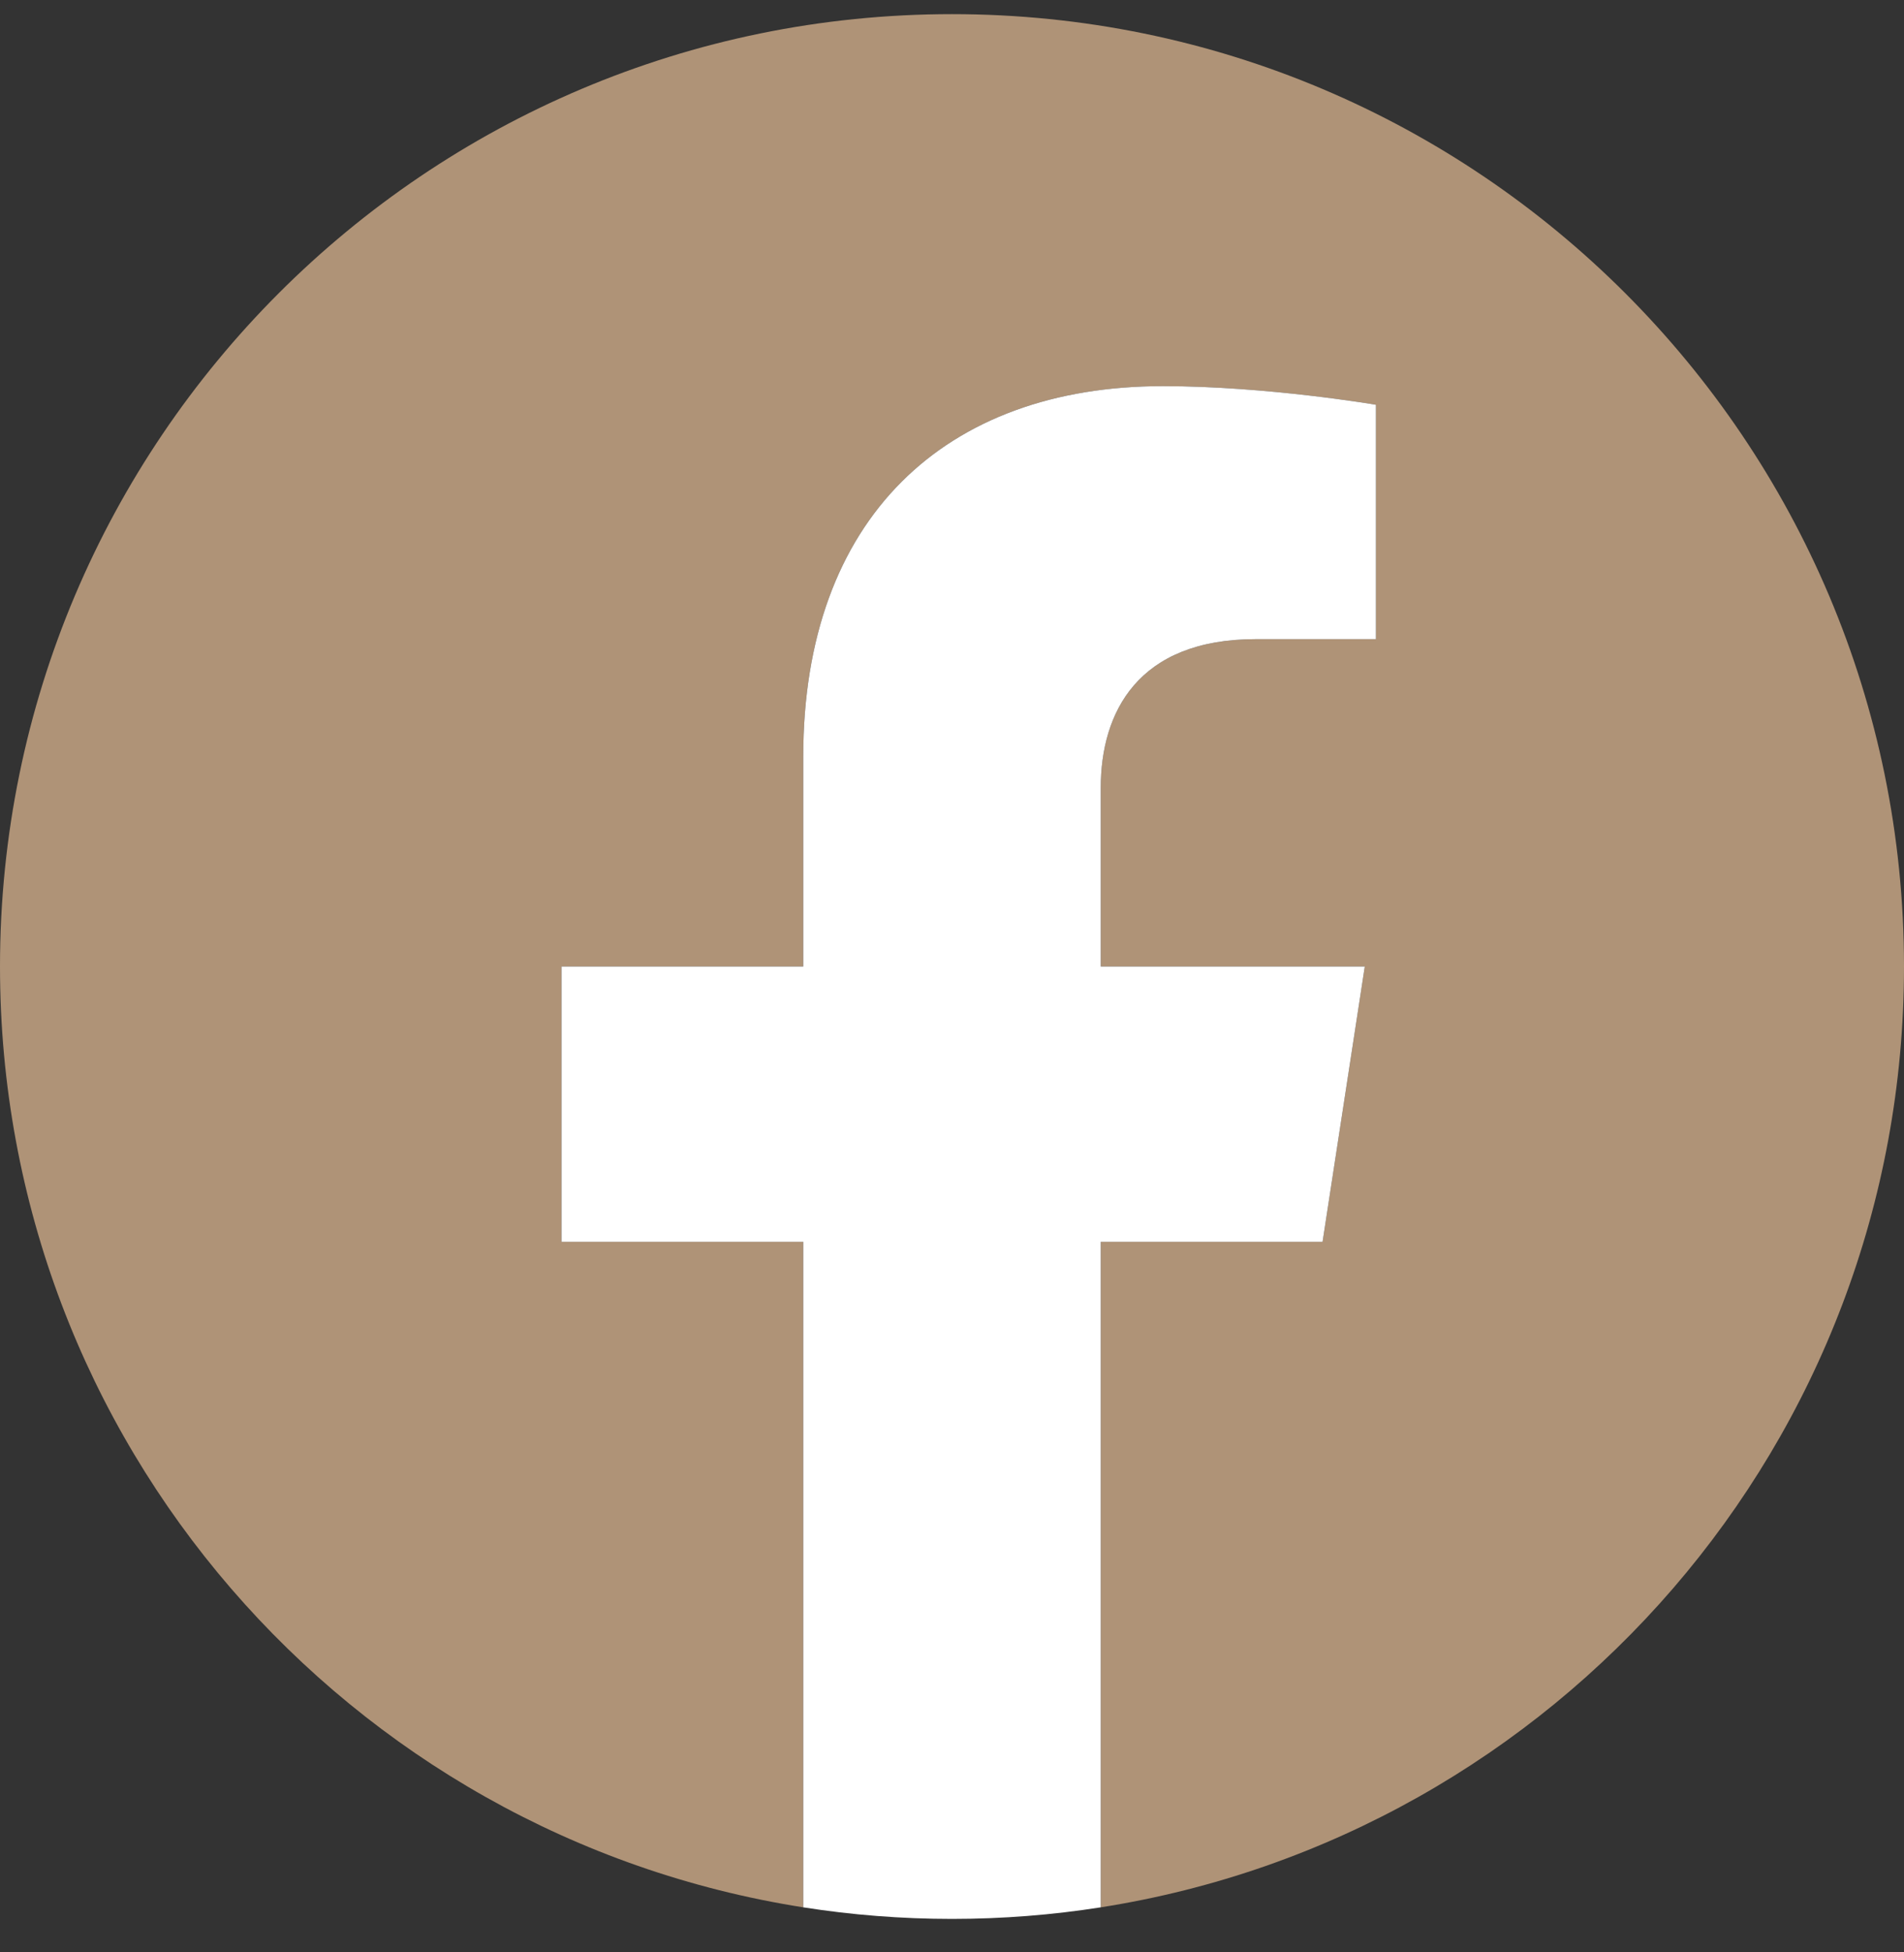
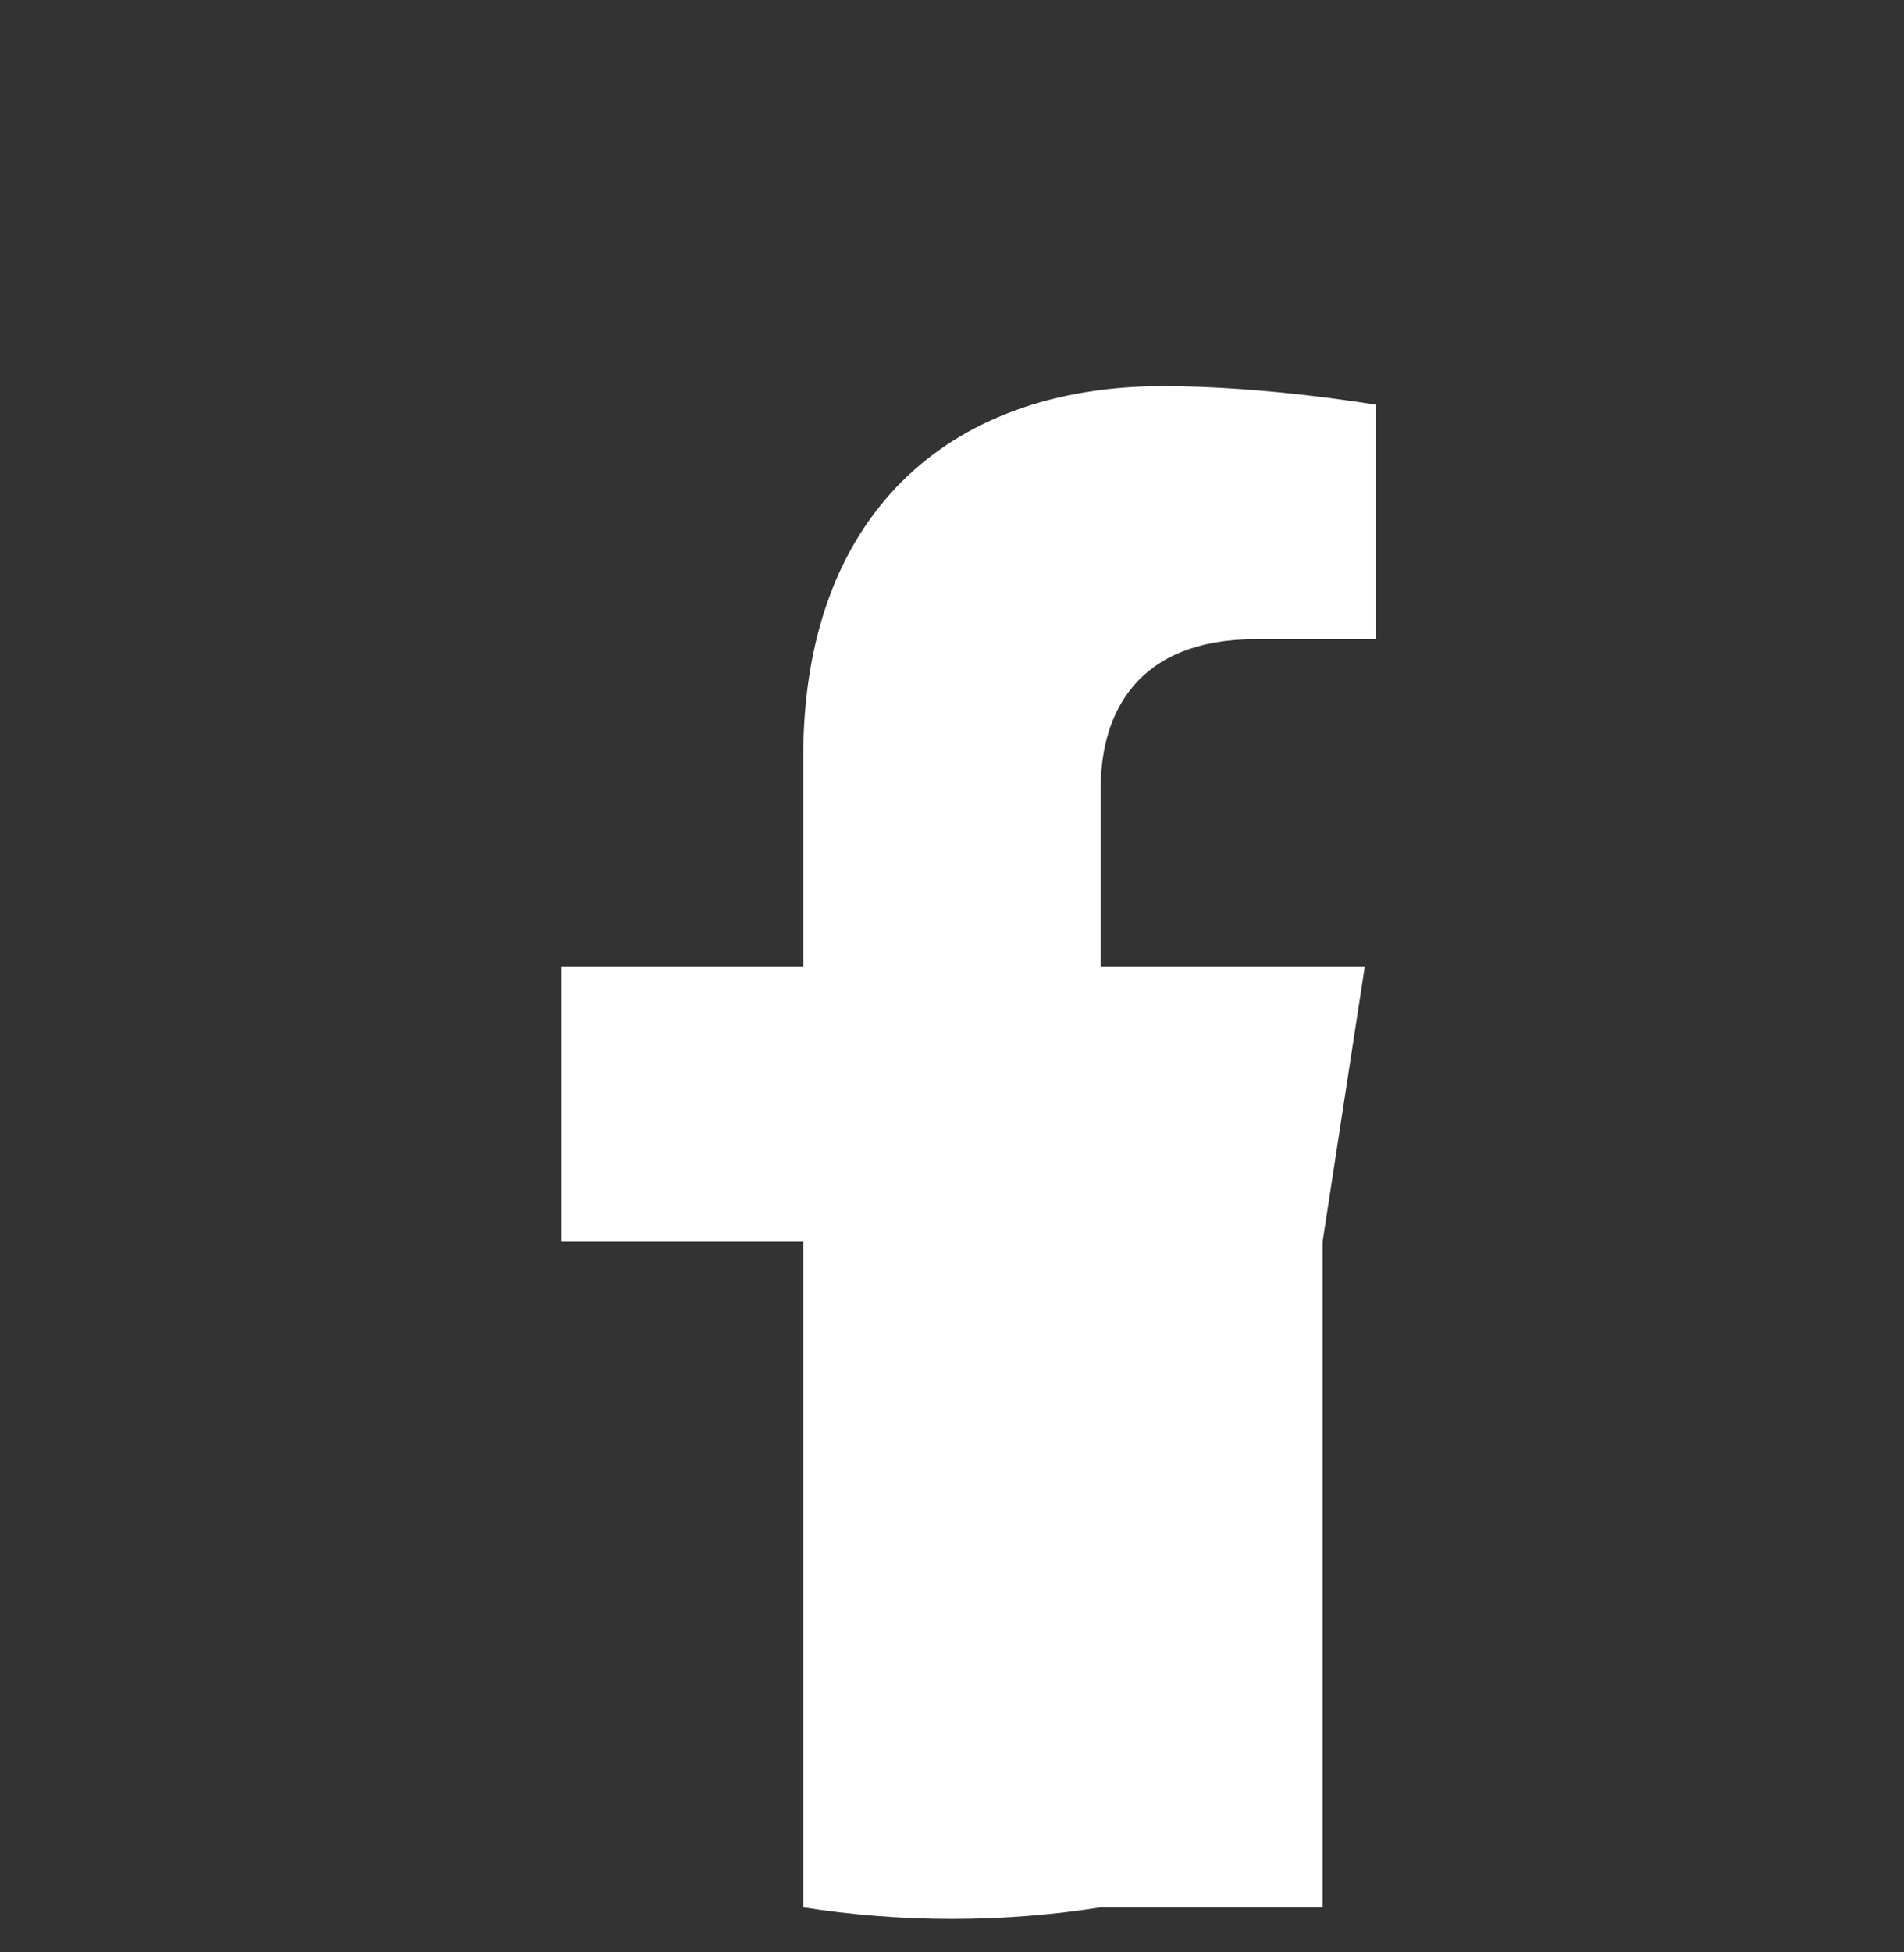
<svg xmlns="http://www.w3.org/2000/svg" width="40" height="41" viewBox="0 0 40 41" fill="none">
  <rect x="0" y="0" width="40" height="41" fill="#333333" stroke="none" />
-   <path d="M40 20.297C40 30.28 32.686 38.554 23.125 40.054V26.078H27.785L28.672 20.297H23.125V16.545C23.125 14.963 23.9 13.422 26.384 13.422H28.906V8.5C28.906 8.5 26.617 8.109 24.429 8.109C19.861 8.109 16.875 10.878 16.875 15.891V20.297H11.797V26.078H16.875V40.054C7.314 38.554 0 30.28 0 20.297C0 9.252 8.955 0.297 20 0.297C31.045 0.297 40 9.252 40 20.297Z" fill="#AF9377" />
-   <path d="M27.785 26.078L28.672 20.297H23.125V16.545C23.125 14.964 23.9 13.422 26.384 13.422H28.906V8.5C28.906 8.5 26.617 8.109 24.429 8.109C19.861 8.109 16.875 10.878 16.875 15.891V20.297H11.797V26.078H16.875V40.054C17.893 40.214 18.937 40.297 20 40.297C21.063 40.297 22.107 40.214 23.125 40.054V26.078H27.785Z" fill="white" />
+   <path d="M27.785 26.078L28.672 20.297H23.125V16.545C23.125 14.964 23.9 13.422 26.384 13.422H28.906V8.5C28.906 8.5 26.617 8.109 24.429 8.109C19.861 8.109 16.875 10.878 16.875 15.891V20.297H11.797V26.078H16.875V40.054C17.893 40.214 18.937 40.297 20 40.297C21.063 40.297 22.107 40.214 23.125 40.054H27.785Z" fill="white" />
</svg>